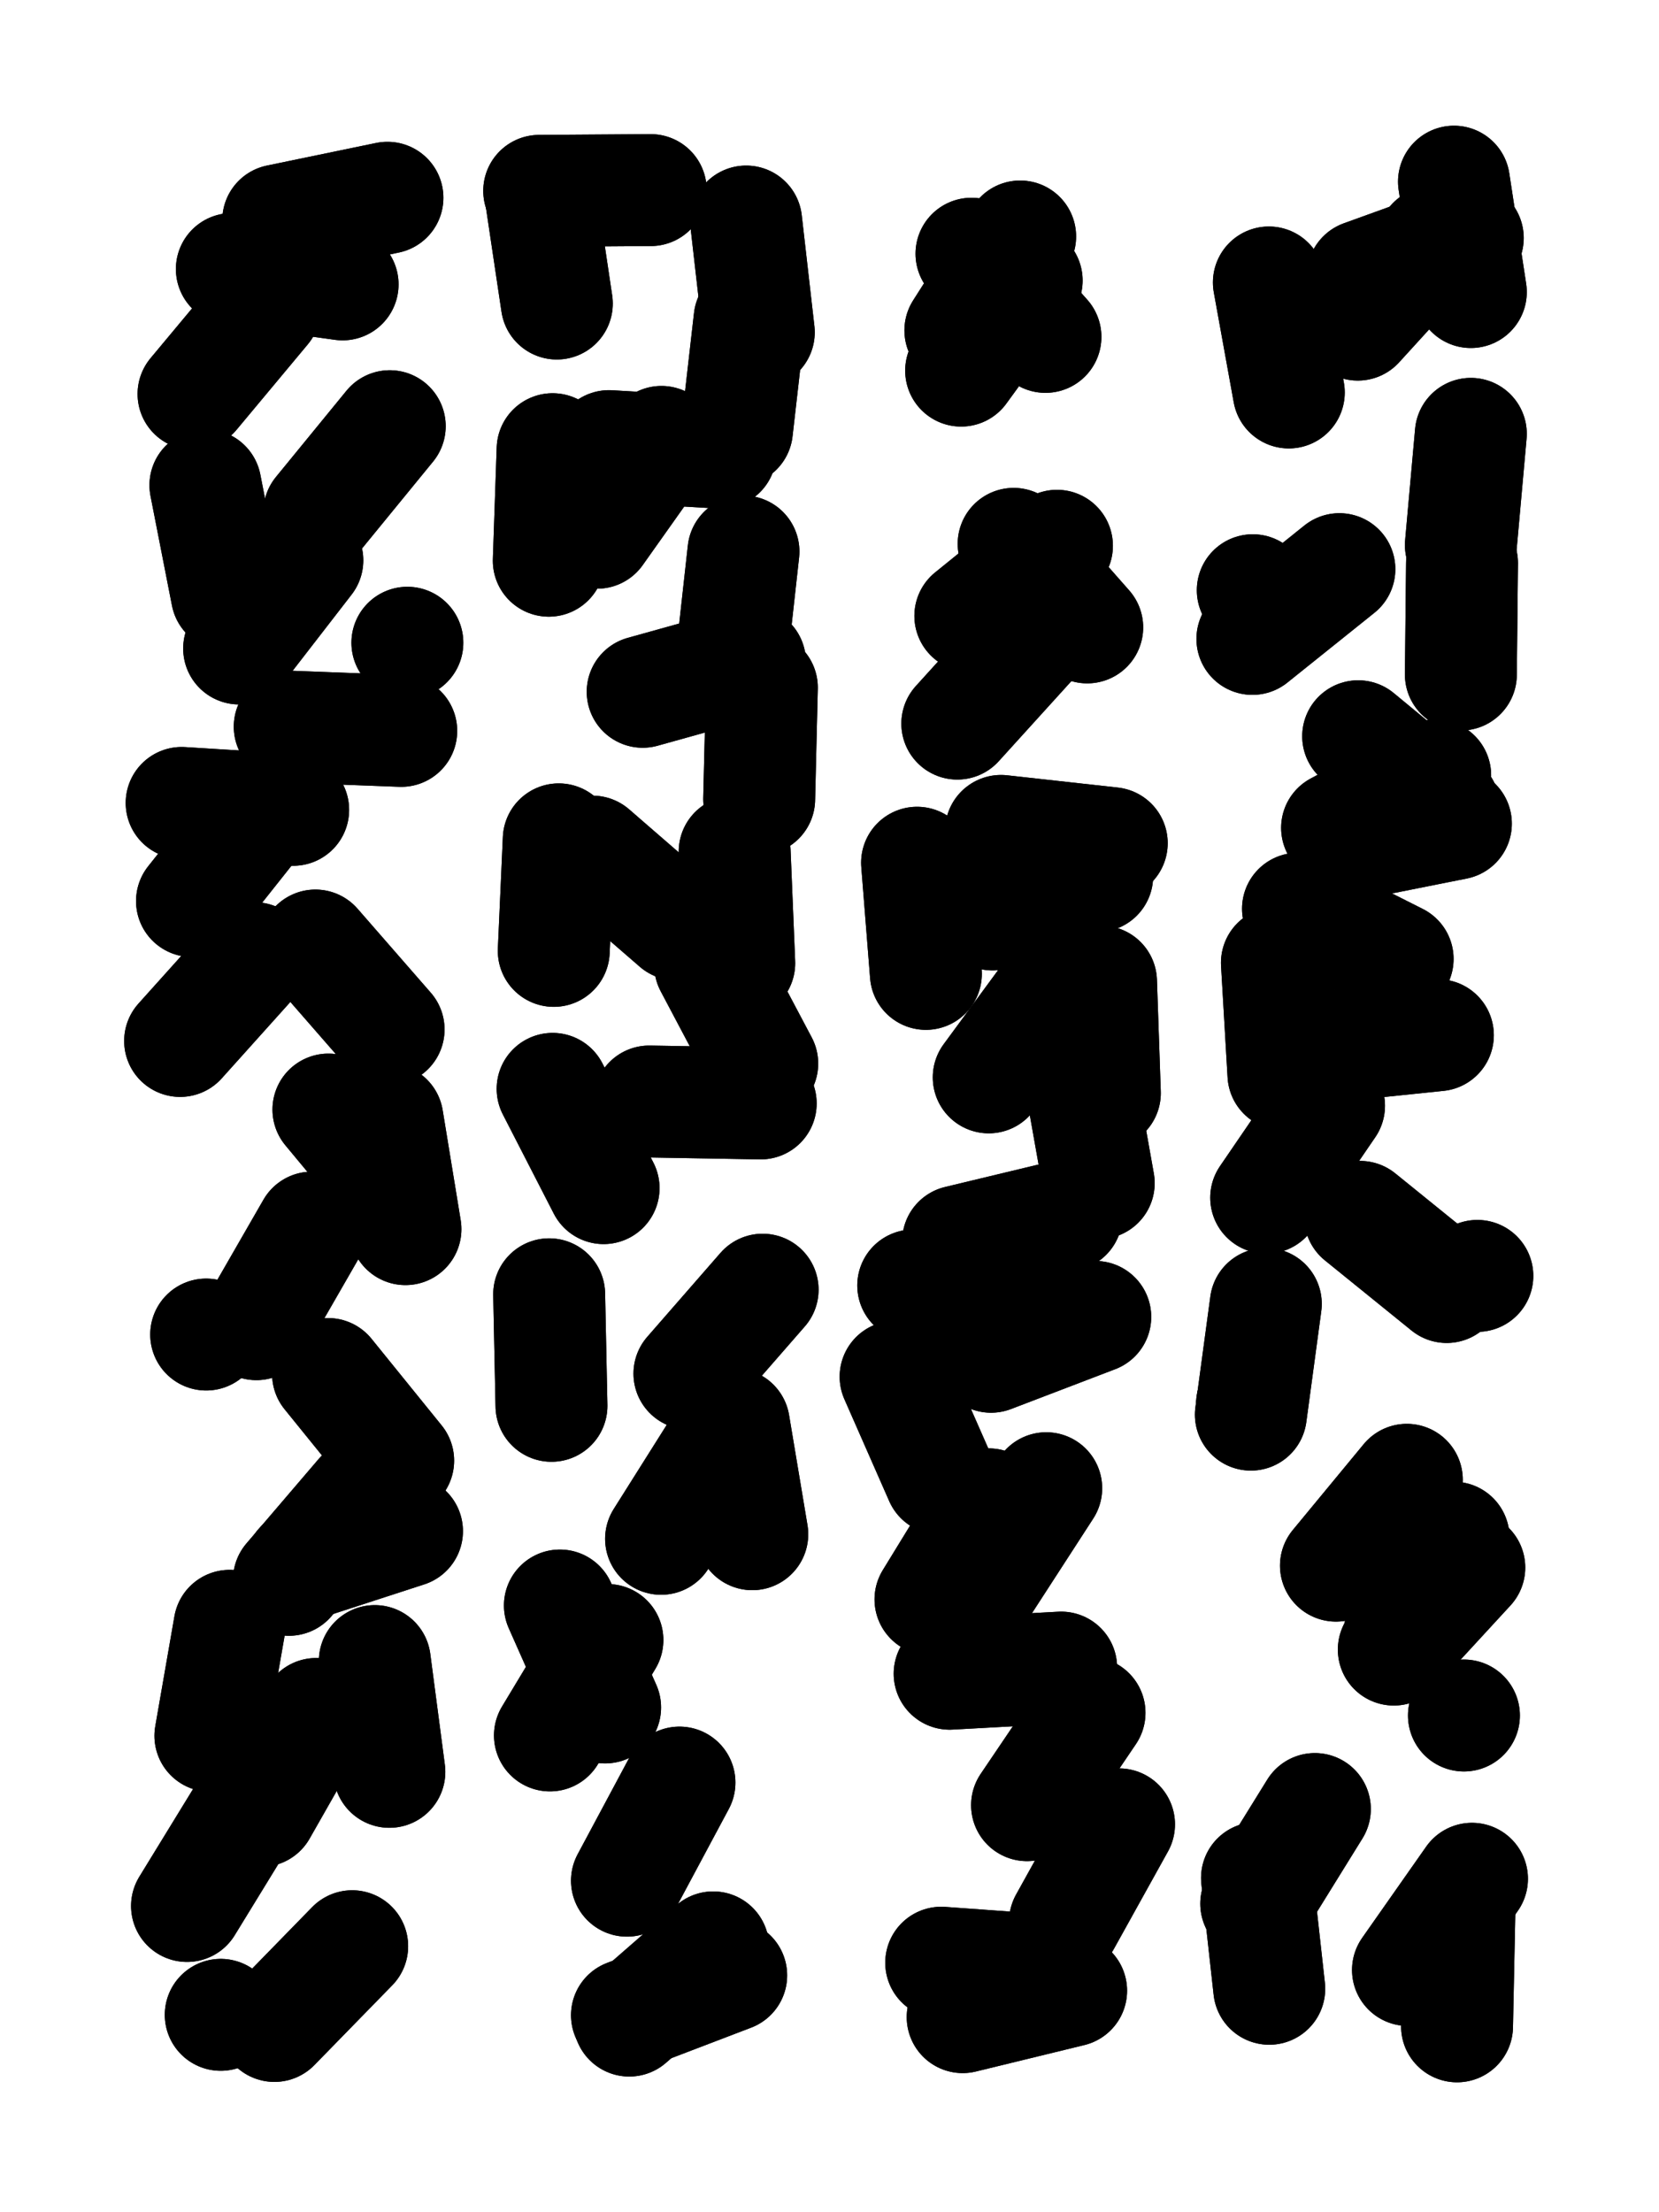
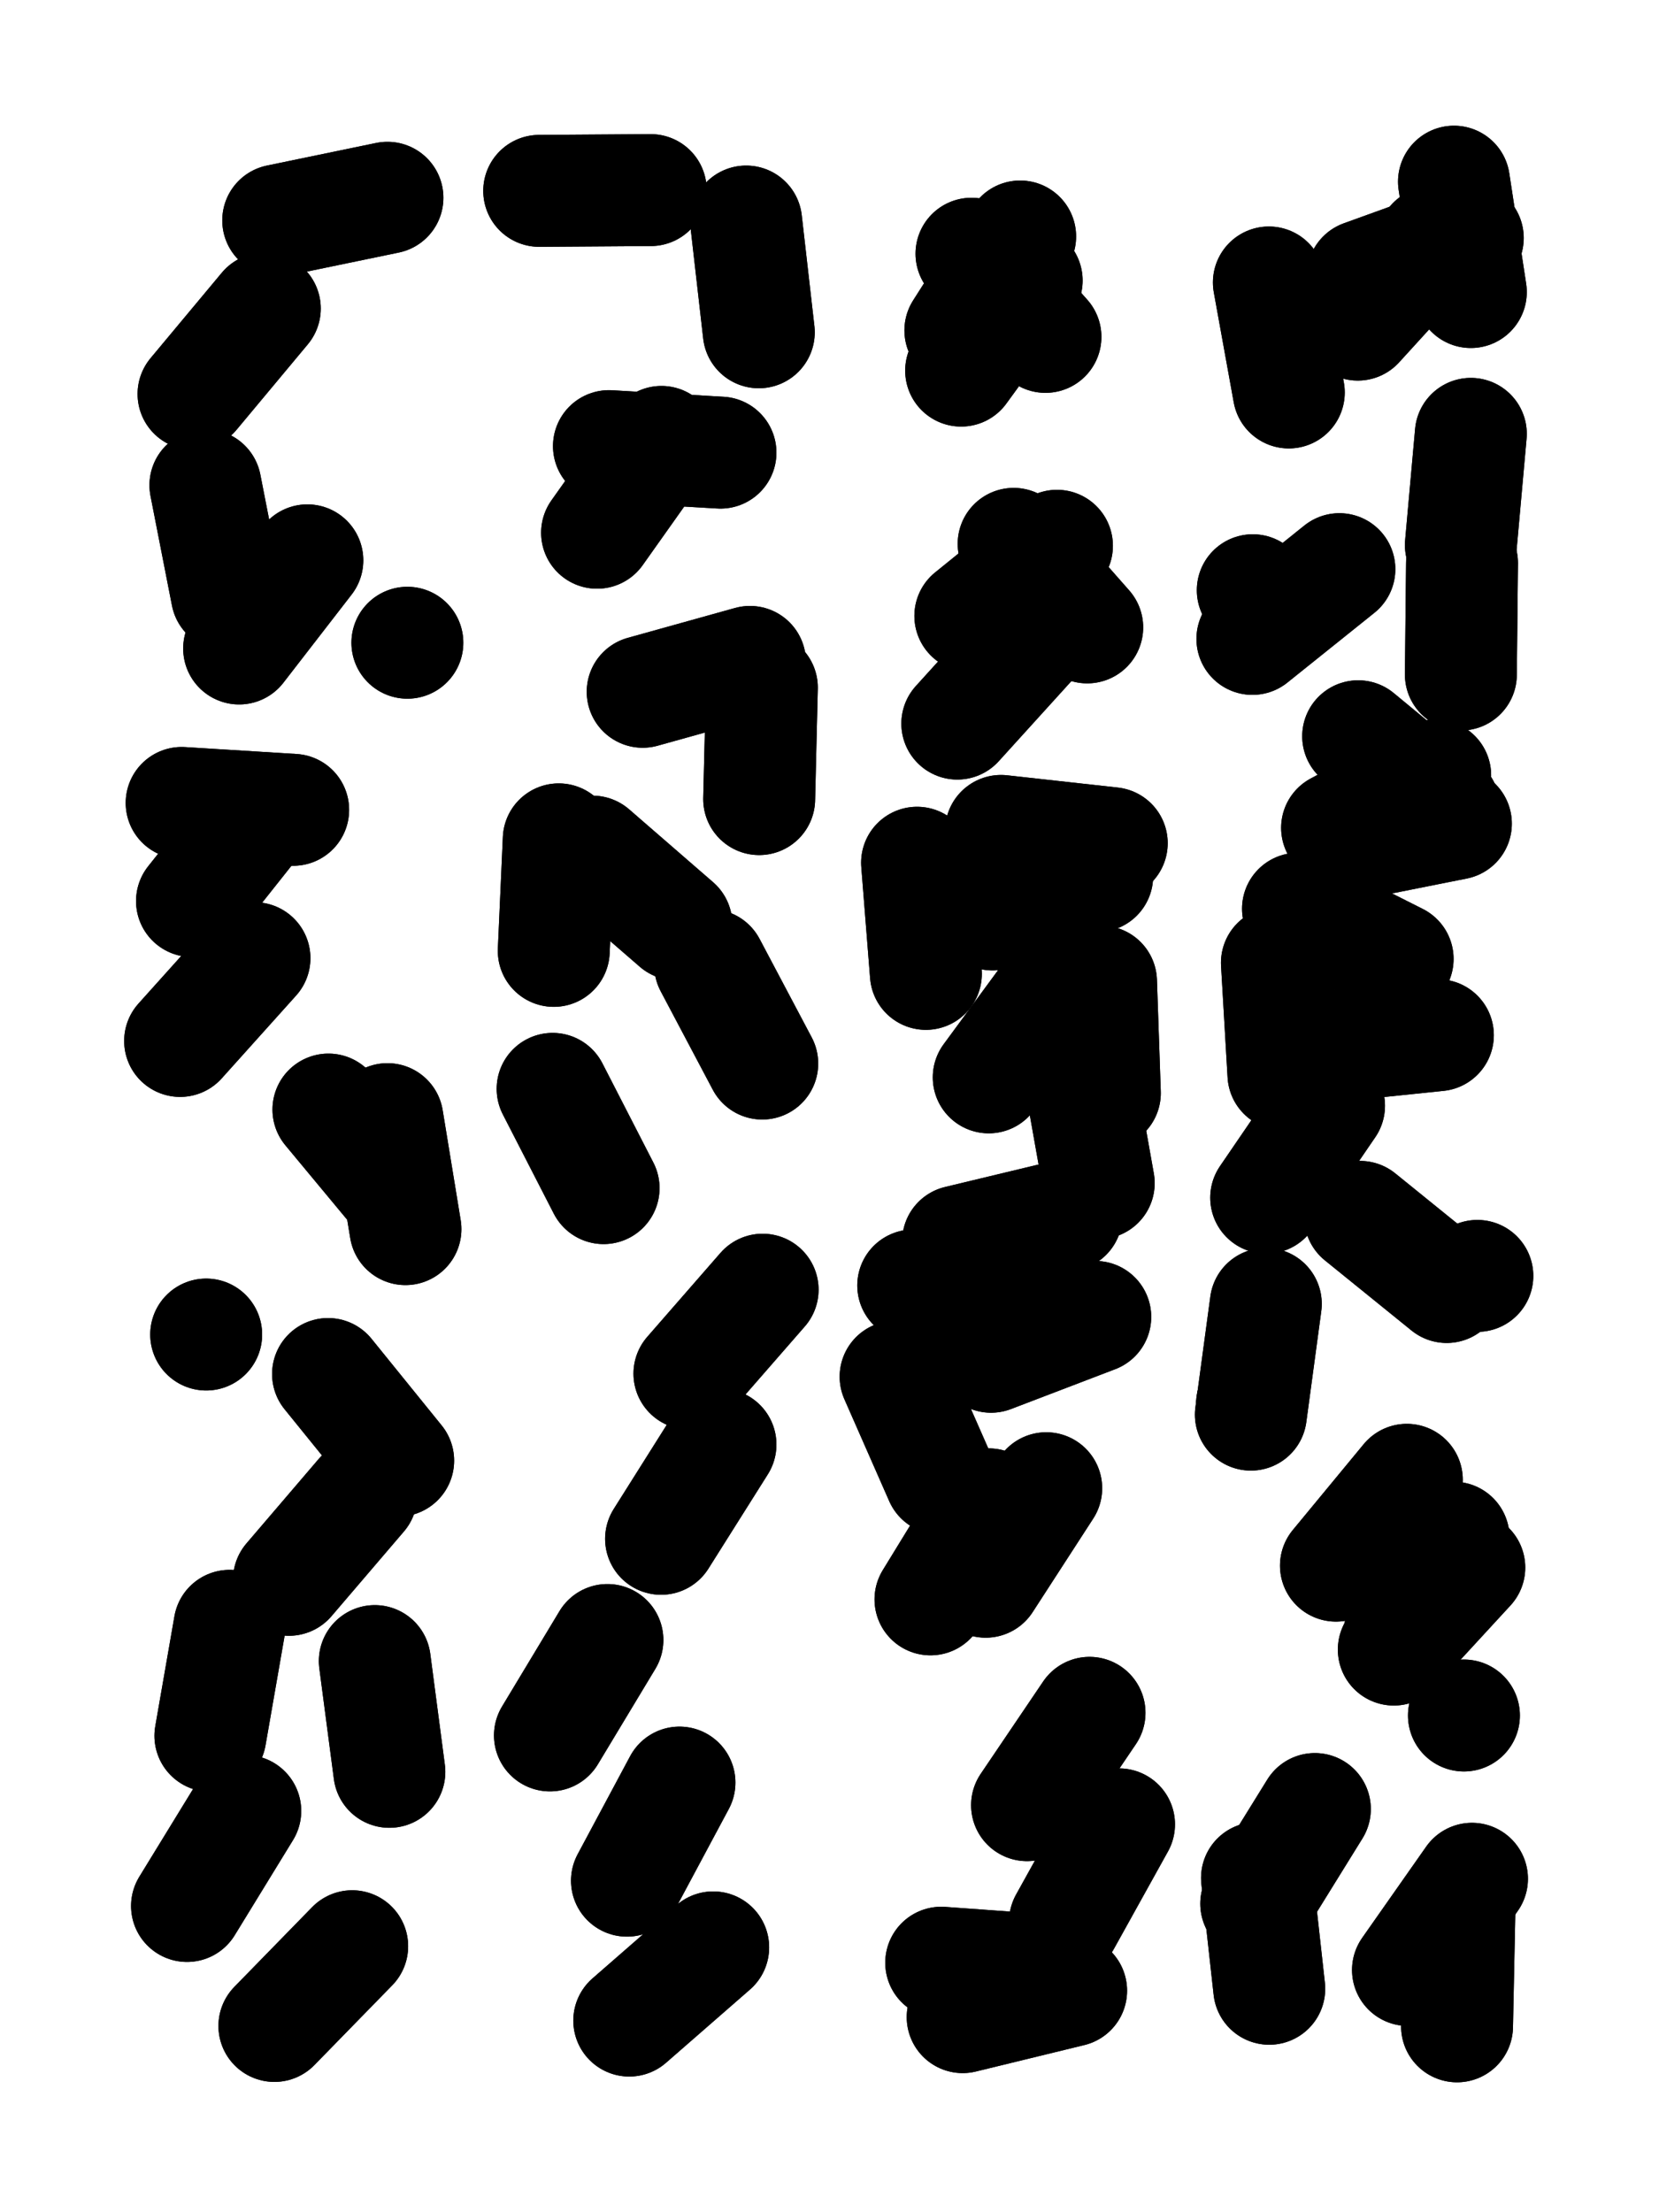
<svg xmlns="http://www.w3.org/2000/svg" viewBox="0 0 4329 5772">
  <title>Infinite Scribble #2717</title>
  <defs>
    <filter id="piece_2717_3_4_filter" x="-100" y="-100" width="4529" height="5972" filterUnits="userSpaceOnUse">
      <feGaussianBlur in="SourceGraphic" result="lineShape_1" stdDeviation="14600e-3" />
      <feColorMatrix in="lineShape_1" result="lineShape" type="matrix" values="1 0 0 0 0  0 1 0 0 0  0 0 1 0 0  0 0 0 17520e-3 -8760e-3" />
      <feGaussianBlur in="lineShape" result="shrank_blurred" stdDeviation="14733e-3" />
      <feColorMatrix in="shrank_blurred" result="shrank" type="matrix" values="1 0 0 0 0 0 1 0 0 0 0 0 1 0 0 0 0 0 13219e-3 -8786e-3" />
      <feColorMatrix in="lineShape" result="border_filled" type="matrix" values="0.6 0 0 0 -0.4  0 0.6 0 0 -0.4  0 0 0.6 0 -0.4  0 0 0 1 0" />
      <feComposite in="border_filled" in2="shrank" result="border" operator="out" />
      <feColorMatrix in="lineShape" result="whitea_0" type="matrix" values="1.5 0 0 0 0.07  0 1.5 0 0 0.07  0 0 1.5 0 0.07  0 0 0 1 0" />
      <feOffset in="whitea_0" result="whitea_1" dx="-43800e-3" dy="-58400e-3" />
      <feComposite in="whitea_1" in2="lineShape" result="whitea_cropped1" operator="out" />
      <feOffset in="whitea_cropped1" result="whitea" dx="43800e-3" dy="58400e-3" />
      <feColorMatrix in="lineShape" result="whiteb_0" type="matrix" values="2 0 0 0 0.15  0 2 0 0 0.15  0 0 2 0 0.15  0 0 0 1 0" />
      <feOffset in="whiteb_0" result="whiteb_1" dx="-29200e-3" dy="-29200e-3" />
      <feComposite in="whiteb_1" in2="lineShape" result="whiteb_cropped1" operator="out" />
      <feOffset in="whiteb_cropped1" result="whiteb" dx="29200e-3" dy="29200e-3" />
      <feColorMatrix in="lineShape" result="blacka_0" type="matrix" values="0.6 0 0 0 -0.1  0 0.6 0 0 -0.1  0 0 0.6 0 -0.1  0 0 0 1 0" />
      <feOffset in="blacka_0" result="blacka_1" dx="43800e-3" dy="58400e-3" />
      <feComposite in="blacka_1" in2="lineShape" result="blacka_cropped1" operator="out" />
      <feOffset in="blacka_cropped1" result="blacka" dx="-43800e-3" dy="-58400e-3" />
      <feMerge result="combined_linestyle">
        <feMergeNode in="whitea" />
        <feMergeNode in="blacka" />
        <feMergeNode in="whiteb" />
      </feMerge>
      <feGaussianBlur in="combined_linestyle" result="combined_linestyle_blurred" stdDeviation="36500e-3" />
      <feColorMatrix in="combined_linestyle_blurred" result="combined_linestyle_opaque" type="matrix" values="1 0 0 0 0  0 1 0 0 0  0 0 1 0 0  0 0 0 2.5 0" />
      <feComposite in="combined_linestyle_opaque" in2="lineShape" result="shapes_linestyle" operator="over" />
      <feComposite in="shapes_linestyle" in2="shrank" result="shapes_linestyle_cropped" operator="in" />
      <feComposite in="border" in2="shapes_linestyle_cropped" result="shapes" operator="over" />
    </filter>
    <filter id="piece_2717_3_4_shadow" x="-100" y="-100" width="4529" height="5972" filterUnits="userSpaceOnUse">
      <feColorMatrix in="SourceGraphic" result="result_blackened" type="matrix" values="0 0 0 0 0  0 0 0 0 0  0 0 0 0 0  0 0 0 0.8 0" />
      <feGaussianBlur in="result_blackened" result="result_blurred" stdDeviation="87600e-3" />
      <feComposite in="SourceGraphic" in2="result_blurred" result="result" operator="over" />
    </filter>
    <filter id="piece_2717_3_4_overall" x="-100" y="-100" width="4529" height="5972" filterUnits="userSpaceOnUse">
      <feTurbulence result="background_texture_bumps" type="fractalNoise" baseFrequency="40e-3" numOctaves="3" />
      <feDiffuseLighting in="background_texture_bumps" result="background_texture" surfaceScale="1" diffuseConstant="2" lighting-color="#aaa">
        <feDistantLight azimuth="225" elevation="20" />
      </feDiffuseLighting>
      <feColorMatrix in="background_texture" result="background_texturelightened" type="matrix" values="0.6 0 0 0 0.8  0 0.6 0 0 0.8  0 0 0.6 0 0.8  0 0 0 1 0" />
      <feColorMatrix in="SourceGraphic" result="background_darkened" type="matrix" values="2 0 0 0 -1  0 2 0 0 -1  0 0 2 0 -1  0 0 0 1 0" />
      <feMorphology in="background_darkened" result="background_glow_1_thicken" operator="dilate" radius="0" />
      <feColorMatrix in="background_glow_1_thicken" result="background_glow_1_thicken_colored" type="matrix" values="0 0 0 0 0  0 0 0 0 0  0 0 0 0 0  0 0 0 0.7 0" />
      <feGaussianBlur in="background_glow_1_thicken_colored" result="background_glow_1" stdDeviation="98400e-3" />
      <feMorphology in="background_darkened" result="background_glow_2_thicken" operator="dilate" radius="0" />
      <feColorMatrix in="background_glow_2_thicken" result="background_glow_2_thicken_colored" type="matrix" values="0 0 0 0 0  0 0 0 0 0  0 0 0 0 0  0 0 0 0 0" />
      <feGaussianBlur in="background_glow_2_thicken_colored" result="background_glow_2" stdDeviation="0" />
      <feComposite in="background_glow_1" in2="background_glow_2" result="background_glow" operator="out" />
      <feBlend in="background_glow" in2="background_texturelightened" result="background" mode="normal" />
    </filter>
    <clipPath id="piece_2717_3_4_clip">
      <rect x="0" y="0" width="4329" height="5772" />
    </clipPath>
    <g id="layer_3" filter="url(#piece_2717_3_4_filter)" stroke-width="292" stroke-linecap="round" fill="none">
      <path d="M 1011 2920 L 1058 3207 M 505 1028 L 691 805 M 624 1692 L 802 1462 M 978 4334 L 1016 4623 M 474 2095 L 765 2113 M 856 3585 L 1039 3811 M 919 5078 L 716 5286 M 599 4242 L 549 4529 M 470 2716 L 664 2500" stroke="hsl(41,100%,54%)" />
      <path d="M 1636 4907 L 1773 4651 M 1988 1794 L 1981 2085 M 1558 1390 L 1726 1153 M 1575 3100 L 1442 2841 M 1725 4015 L 1880 3769 M 1407 498 L 1698 496 M 1989 2775 L 1853 2518 M 1445 2481 L 1458 2190" stroke="hsl(24,100%,52%)" />
      <path d="M 2428 4173 L 2580 3925 M 2498 1888 L 2693 1673 M 2728 879 L 2535 662 M 2680 4710 L 2843 4469 M 2816 2800 L 2867 3087 M 2456 5121 L 2747 5142 M 2586 3540 L 2858 3436 M 2863 2286 L 2590 2386" stroke="hsl(9,100%,49%)" />
      <path d="M 3838 1132 L 3812 1422 M 3768 2106 L 3544 1921 M 3486 4085 L 3671 3861 M 3830 621 L 3556 720 M 3304 3125 L 3468 2885 M 3278 4967 L 3431 4720 M 3820 4476 L 3820 4476 M 3387 2371 L 3647 2502 M 3855 3329 L 3855 3329" stroke="hsl(336,100%,47%)" />
    </g>
    <g id="layer_2" filter="url(#piece_2717_3_4_filter)" stroke-width="292" stroke-linecap="round" fill="none">
      <path d="M 1043 3119 L 857 2895 M 592 1552 L 536 1266 M 754 4122 L 943 3901 M 538 3482 L 538 3482 M 501 2351 L 682 2123 M 488 4973 L 640 4725 M 726 575 L 1011 516 M 1063 1677 L 1063 1677" stroke="hsl(22,100%,58%)" />
-       <path d="M 1908 5154 L 1636 5258 M 1579 4455 L 1461 4189 M 1917 2222 L 1929 2513 M 1956 833 L 1923 1122 M 1432 1463 L 1442 1172 M 1694 2874 L 1985 2879 M 1915 3716 L 1963 4003 M 1433 3377 L 1439 3668 M 1453 792 L 1410 504 M 1908 1728 L 1940 1439" stroke="hsl(6,100%,54%)" />
-       <path d="M 2779 5014 L 2920 4760 M 2508 967 L 2679 732 M 2837 1637 L 2645 1419 M 2873 2561 L 2883 2852 M 2454 3858 L 2337 3592 M 2478 4367 L 2769 4351 M 2416 2541 L 2393 2251 M 2500 3239 L 2783 3171" stroke="hsl(325,100%,52%)" />
+       <path d="M 2779 5014 L 2920 4760 M 2508 967 L 2679 732 M 2837 1637 L 2645 1419 M 2873 2561 L 2883 2852 M 2454 3858 L 2337 3592 M 2478 4367 M 2416 2541 L 2393 2251 M 2500 3239 L 2783 3171" stroke="hsl(325,100%,52%)" />
      <path d="M 3775 3358 L 3549 3175 M 3363 1024 L 3311 737 M 3808 4996 L 3802 5287 M 3637 4304 L 3834 4090 M 3268 1667 L 3495 1485 M 3280 4900 L 3312 5189 M 3489 2160 L 3745 2023 M 3794 474 L 3838 762 M 3752 2701 L 3462 2731 M 3267 3663 L 3267 3663" stroke="hsl(288,100%,54%)" />
    </g>
    <g id="layer_1" filter="url(#piece_2717_3_4_filter)" stroke-width="292" stroke-linecap="round" fill="none">
-       <path d="M 833 1337 L 1017 1112 M 669 3455 L 814 3203 M 681 4725 L 825 4472 M 1062 3995 L 785 4085 M 1014 2686 L 823 2467 M 894 742 L 605 702 M 756 1896 L 1047 1907 M 576 5257 L 576 5257" stroke="hsl(2,100%,60%)" />
      <path d="M 1947 578 L 1980 867 M 1435 4528 L 1585 4279 M 1799 3584 L 1990 3365 M 1765 2412 L 1546 2222 M 1589 1164 L 1880 1181 M 1957 1727 L 1677 1805 M 1642 5272 L 1861 5081" stroke="hsl(317,100%,59%)" />
      <path d="M 2572 4127 L 2730 3883 M 2795 5194 L 2512 5263 M 2506 862 L 2662 617 M 2532 1607 L 2758 1424 M 2580 2811 L 2752 2577 M 2383 3354 L 2673 3382 M 2901 2200 L 2612 2168" stroke="hsl(282,100%,59%)" />
      <path d="M 3264 3691 L 3303 3402 M 3815 1469 L 3812 1760 M 3349 2803 L 3332 2512 M 3674 5140 L 3841 4902 M 3799 2149 L 3513 2206 M 3543 847 L 3739 632 M 3651 4266 L 3793 4012 M 3269 1540 L 3269 1540" stroke="hsl(256,100%,57%)" />
    </g>
  </defs>
  <g filter="url(#piece_2717_3_4_overall)" clip-path="url(#piece_2717_3_4_clip)">
    <use href="#layer_3" />
    <use href="#layer_2" />
    <use href="#layer_1" />
  </g>
  <g clip-path="url(#piece_2717_3_4_clip)">
    <use href="#layer_3" filter="url(#piece_2717_3_4_shadow)" />
    <use href="#layer_2" filter="url(#piece_2717_3_4_shadow)" />
    <use href="#layer_1" filter="url(#piece_2717_3_4_shadow)" />
  </g>
</svg>